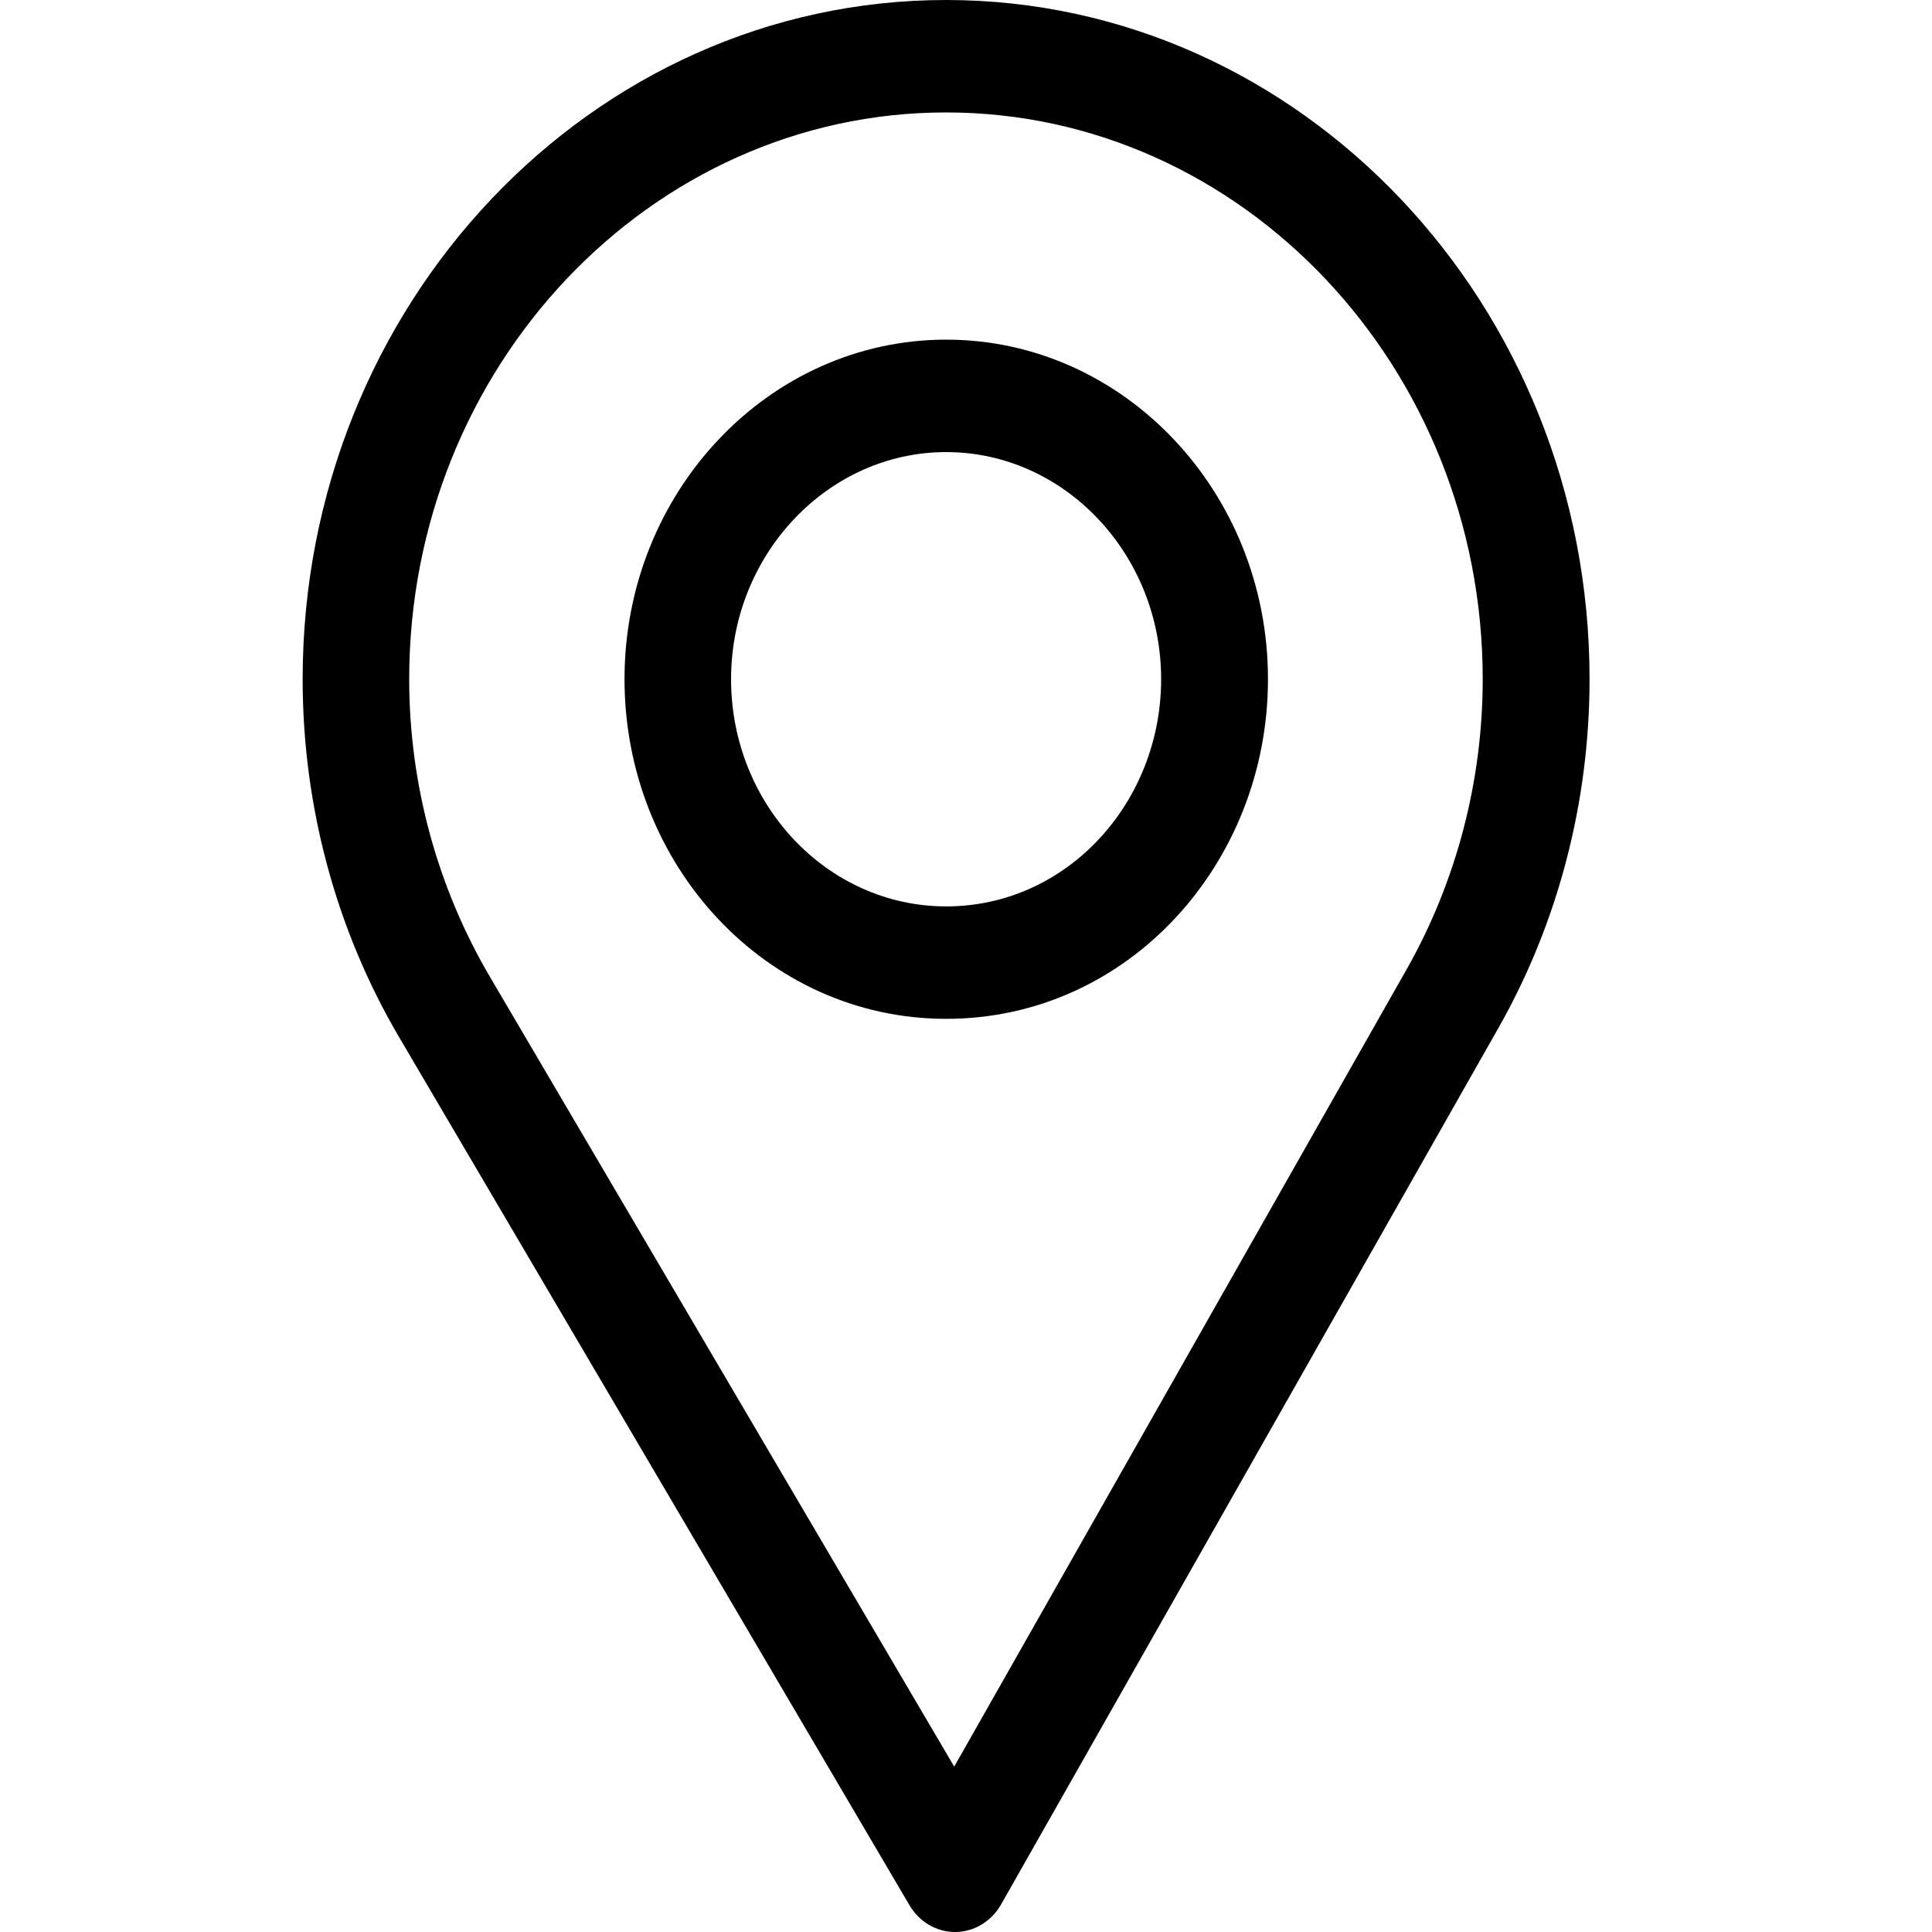
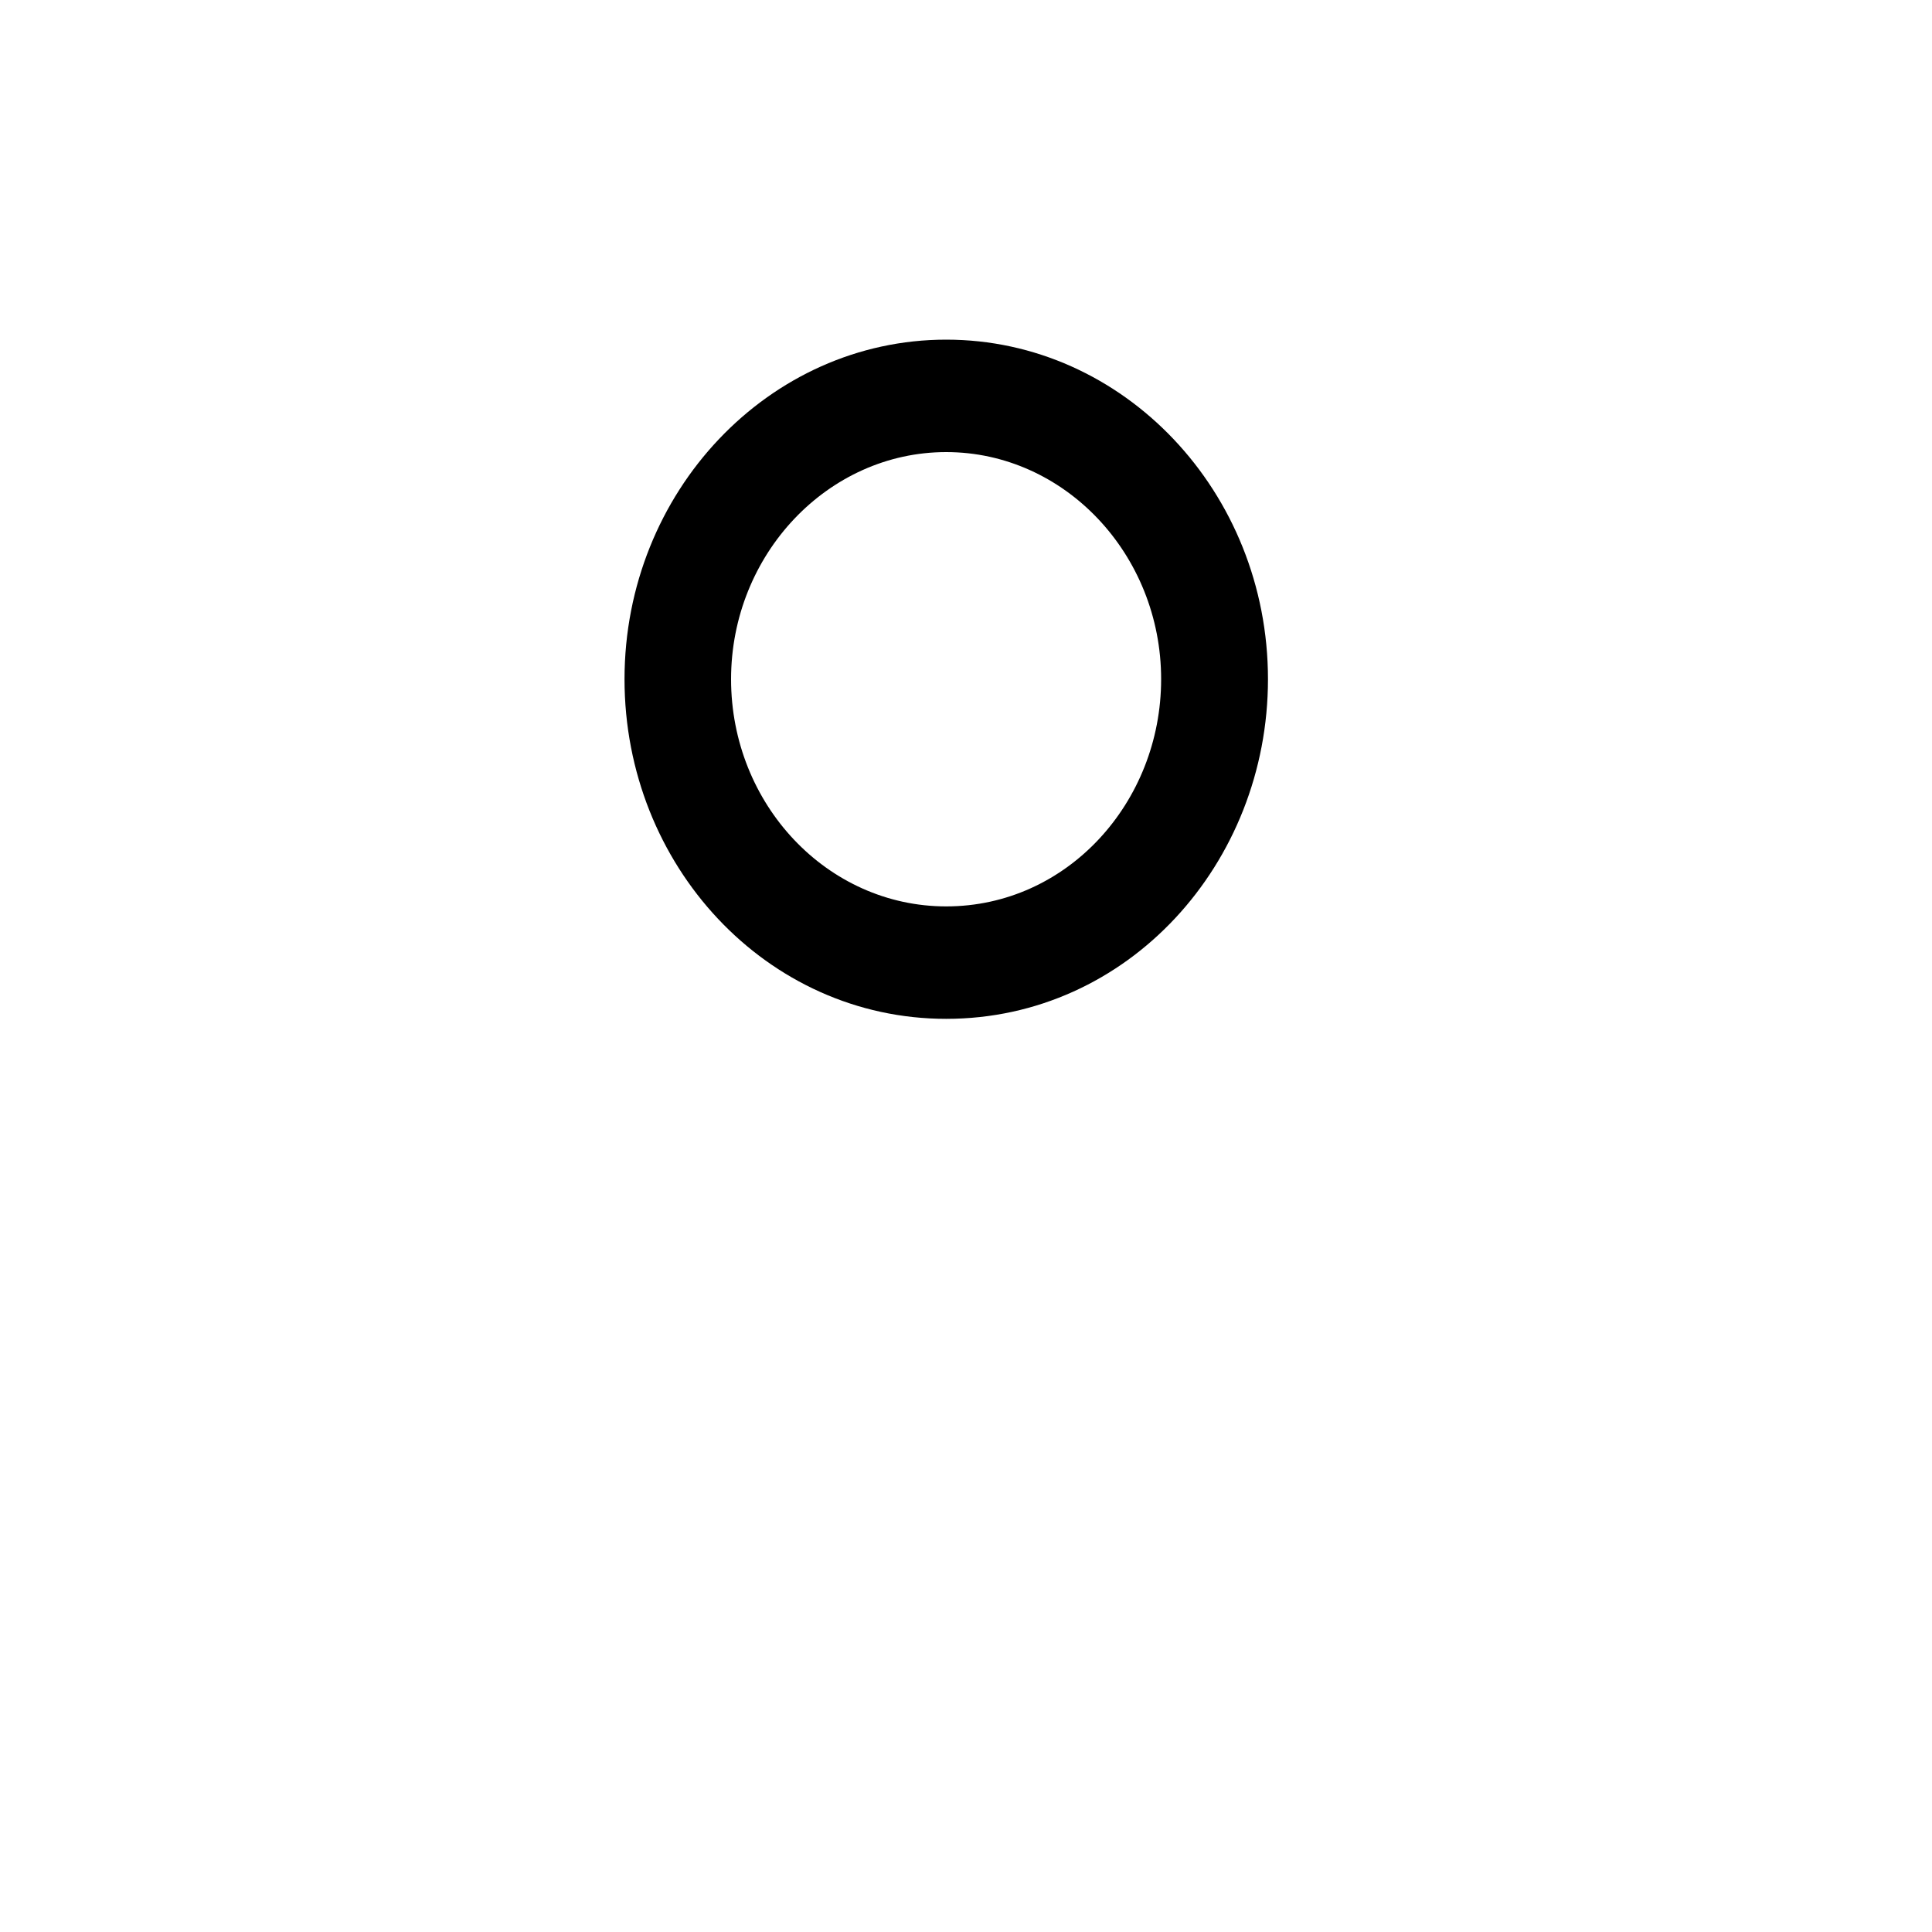
<svg xmlns="http://www.w3.org/2000/svg" fill="none" viewBox="0 0 20 20" height="20" width="20">
-   <path style="fill:#83A78D;fill:color(display-p3 0.514 0.655 0.553);fill-opacity:1;" fill="#83A78D" d="M9.794 0C6.121 0 3.133 3.154 3.133 7.031C3.133 8.341 3.477 9.62 4.127 10.729L9.415 19.723C9.516 19.895 9.695 20 9.886 20C9.888 20 9.889 20 9.891 20C10.085 19.998 10.263 19.89 10.363 19.715L15.516 10.634C16.13 9.548 16.455 8.302 16.455 7.031C16.455 3.154 13.467 0 9.794 0ZM14.563 10.032L9.878 18.288L5.071 10.111C4.529 9.188 4.236 8.123 4.236 7.031C4.236 3.8 6.733 1.164 9.794 1.164C12.855 1.164 15.349 3.8 15.349 7.031C15.349 8.091 15.074 9.128 14.563 10.032Z" />
  <path style="fill:#83A78D;fill:color(display-p3 0.514 0.655 0.553);fill-opacity:1;" fill="#83A78D" d="M9.795 3.516C7.959 3.516 6.465 5.093 6.465 7.031C6.465 8.957 7.935 10.547 9.795 10.547C11.679 10.547 13.126 8.936 13.126 7.031C13.126 5.093 11.632 3.516 9.795 3.516ZM9.795 9.383C8.565 9.383 7.568 8.327 7.568 7.031C7.568 5.739 8.571 4.68 9.795 4.68C11.02 4.68 12.02 5.739 12.02 7.031C12.02 8.308 11.046 9.383 9.795 9.383Z" />
</svg>